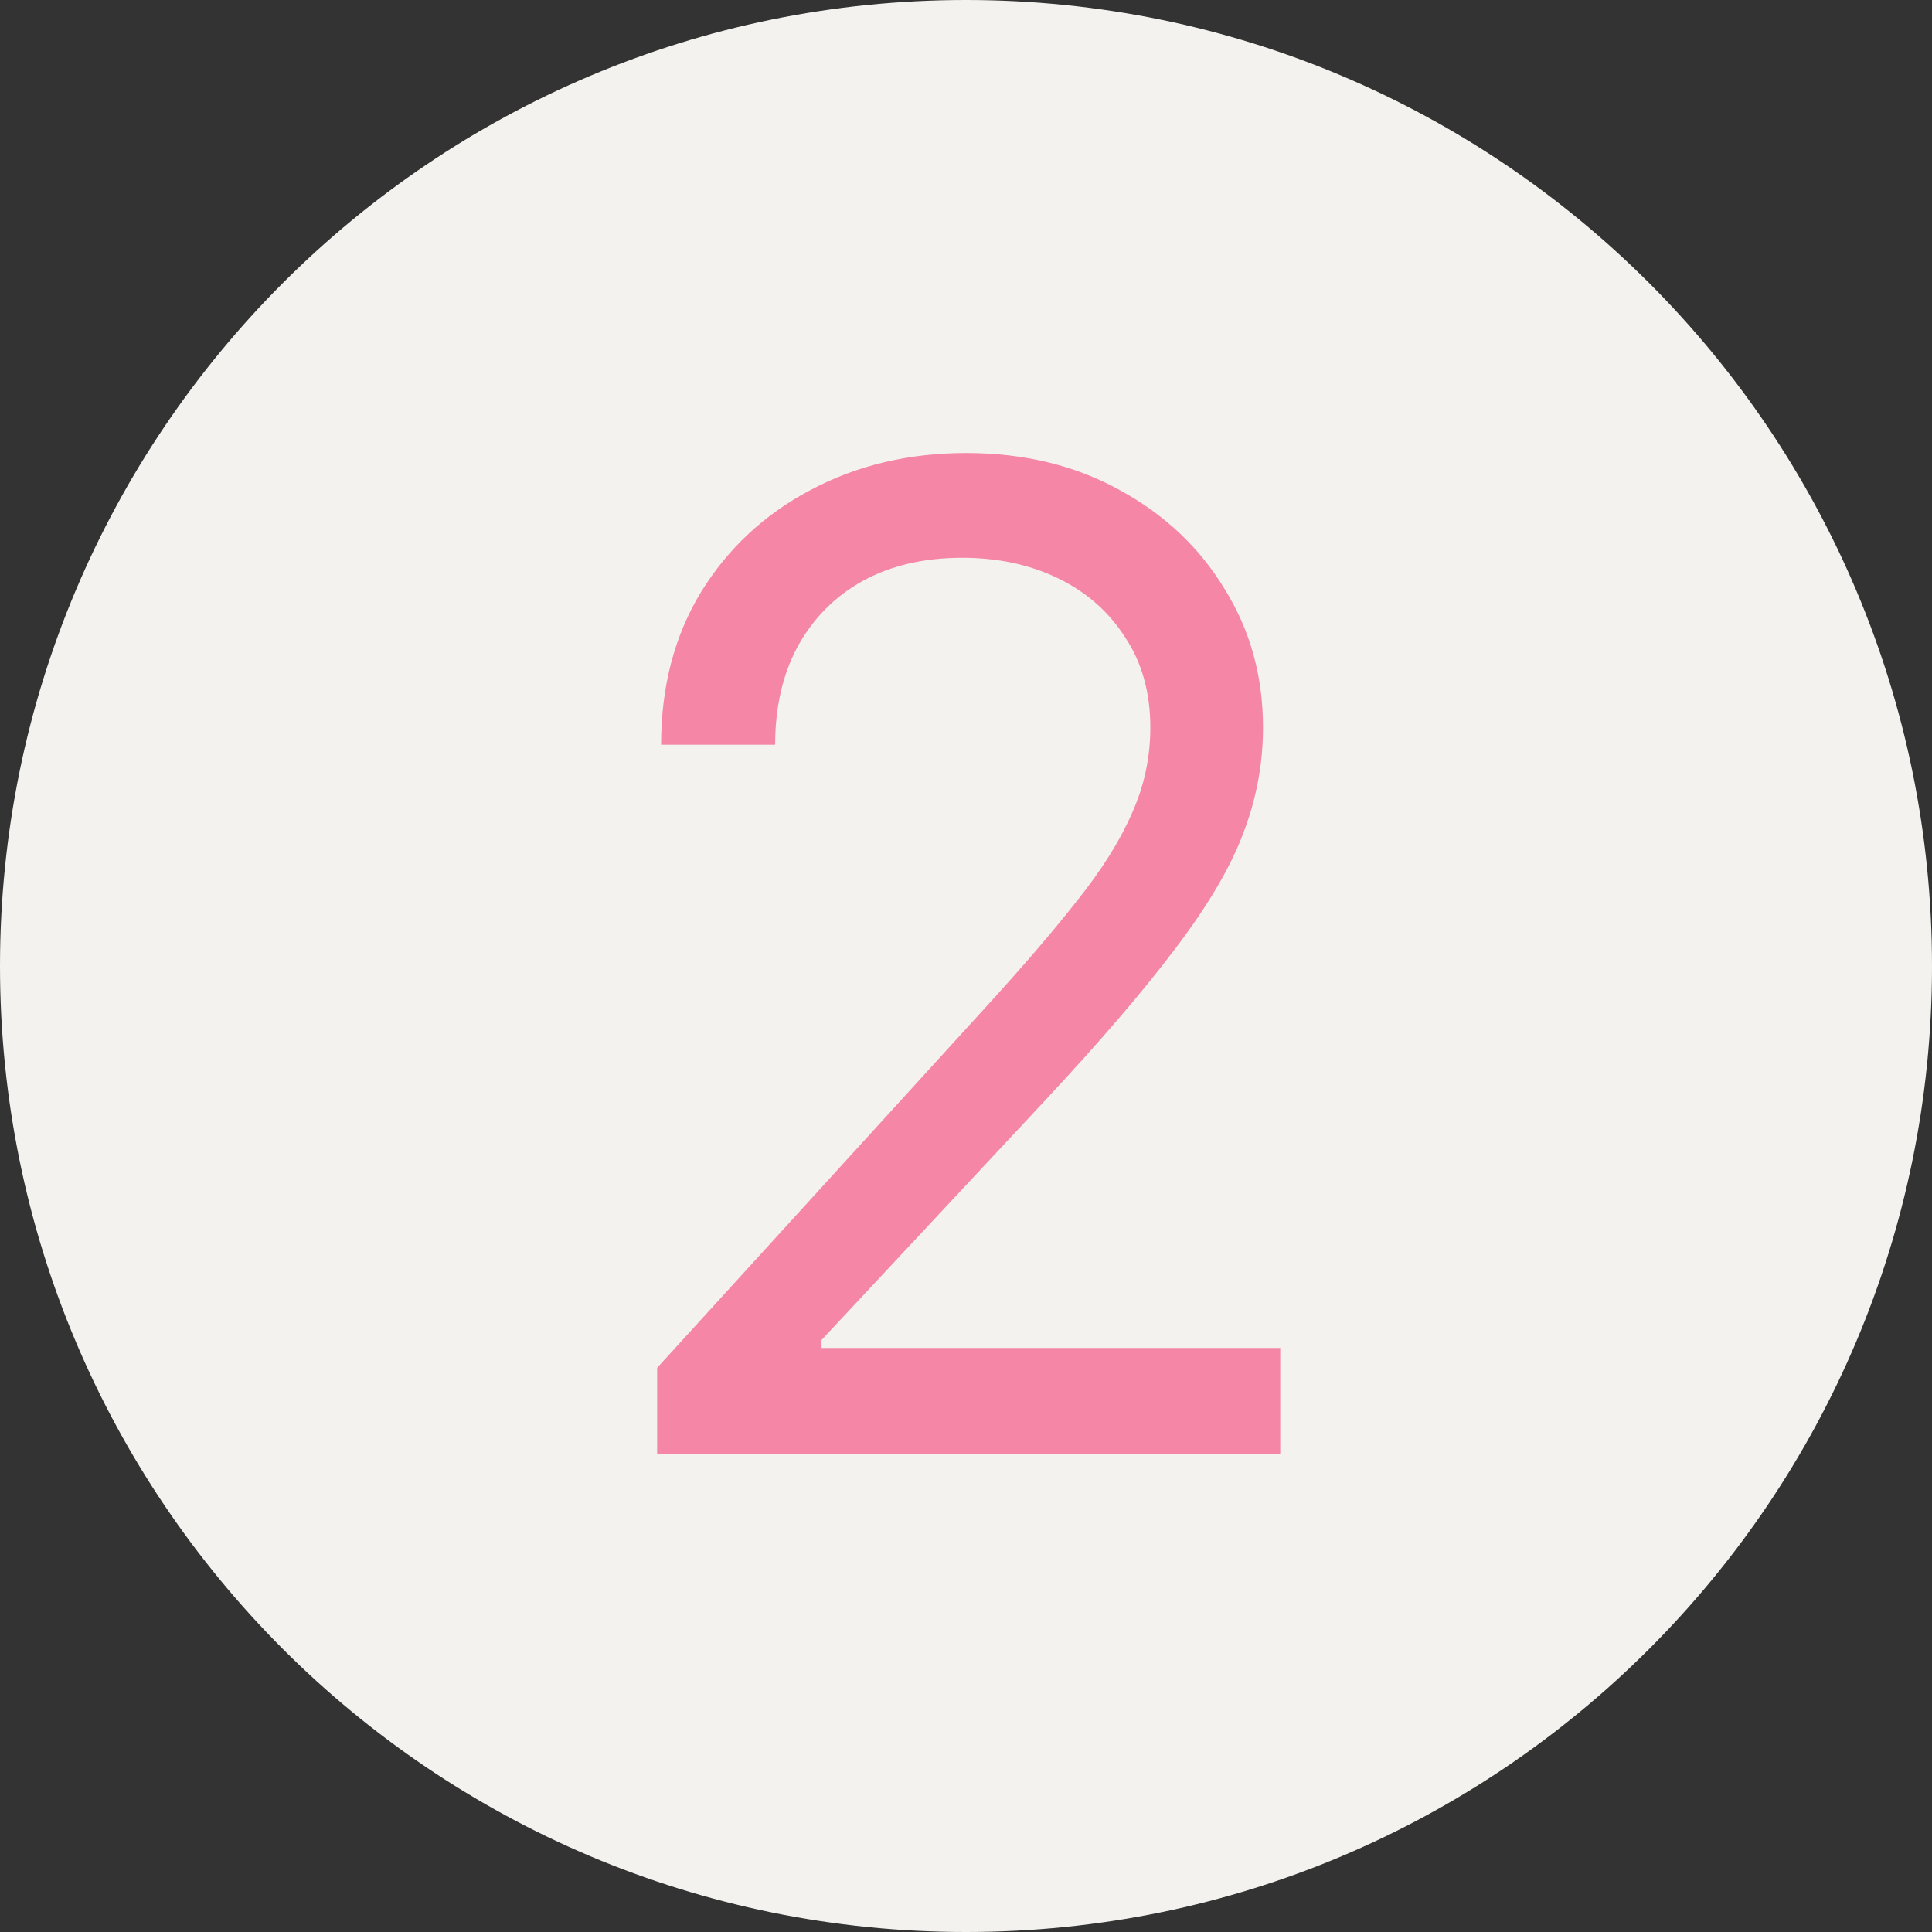
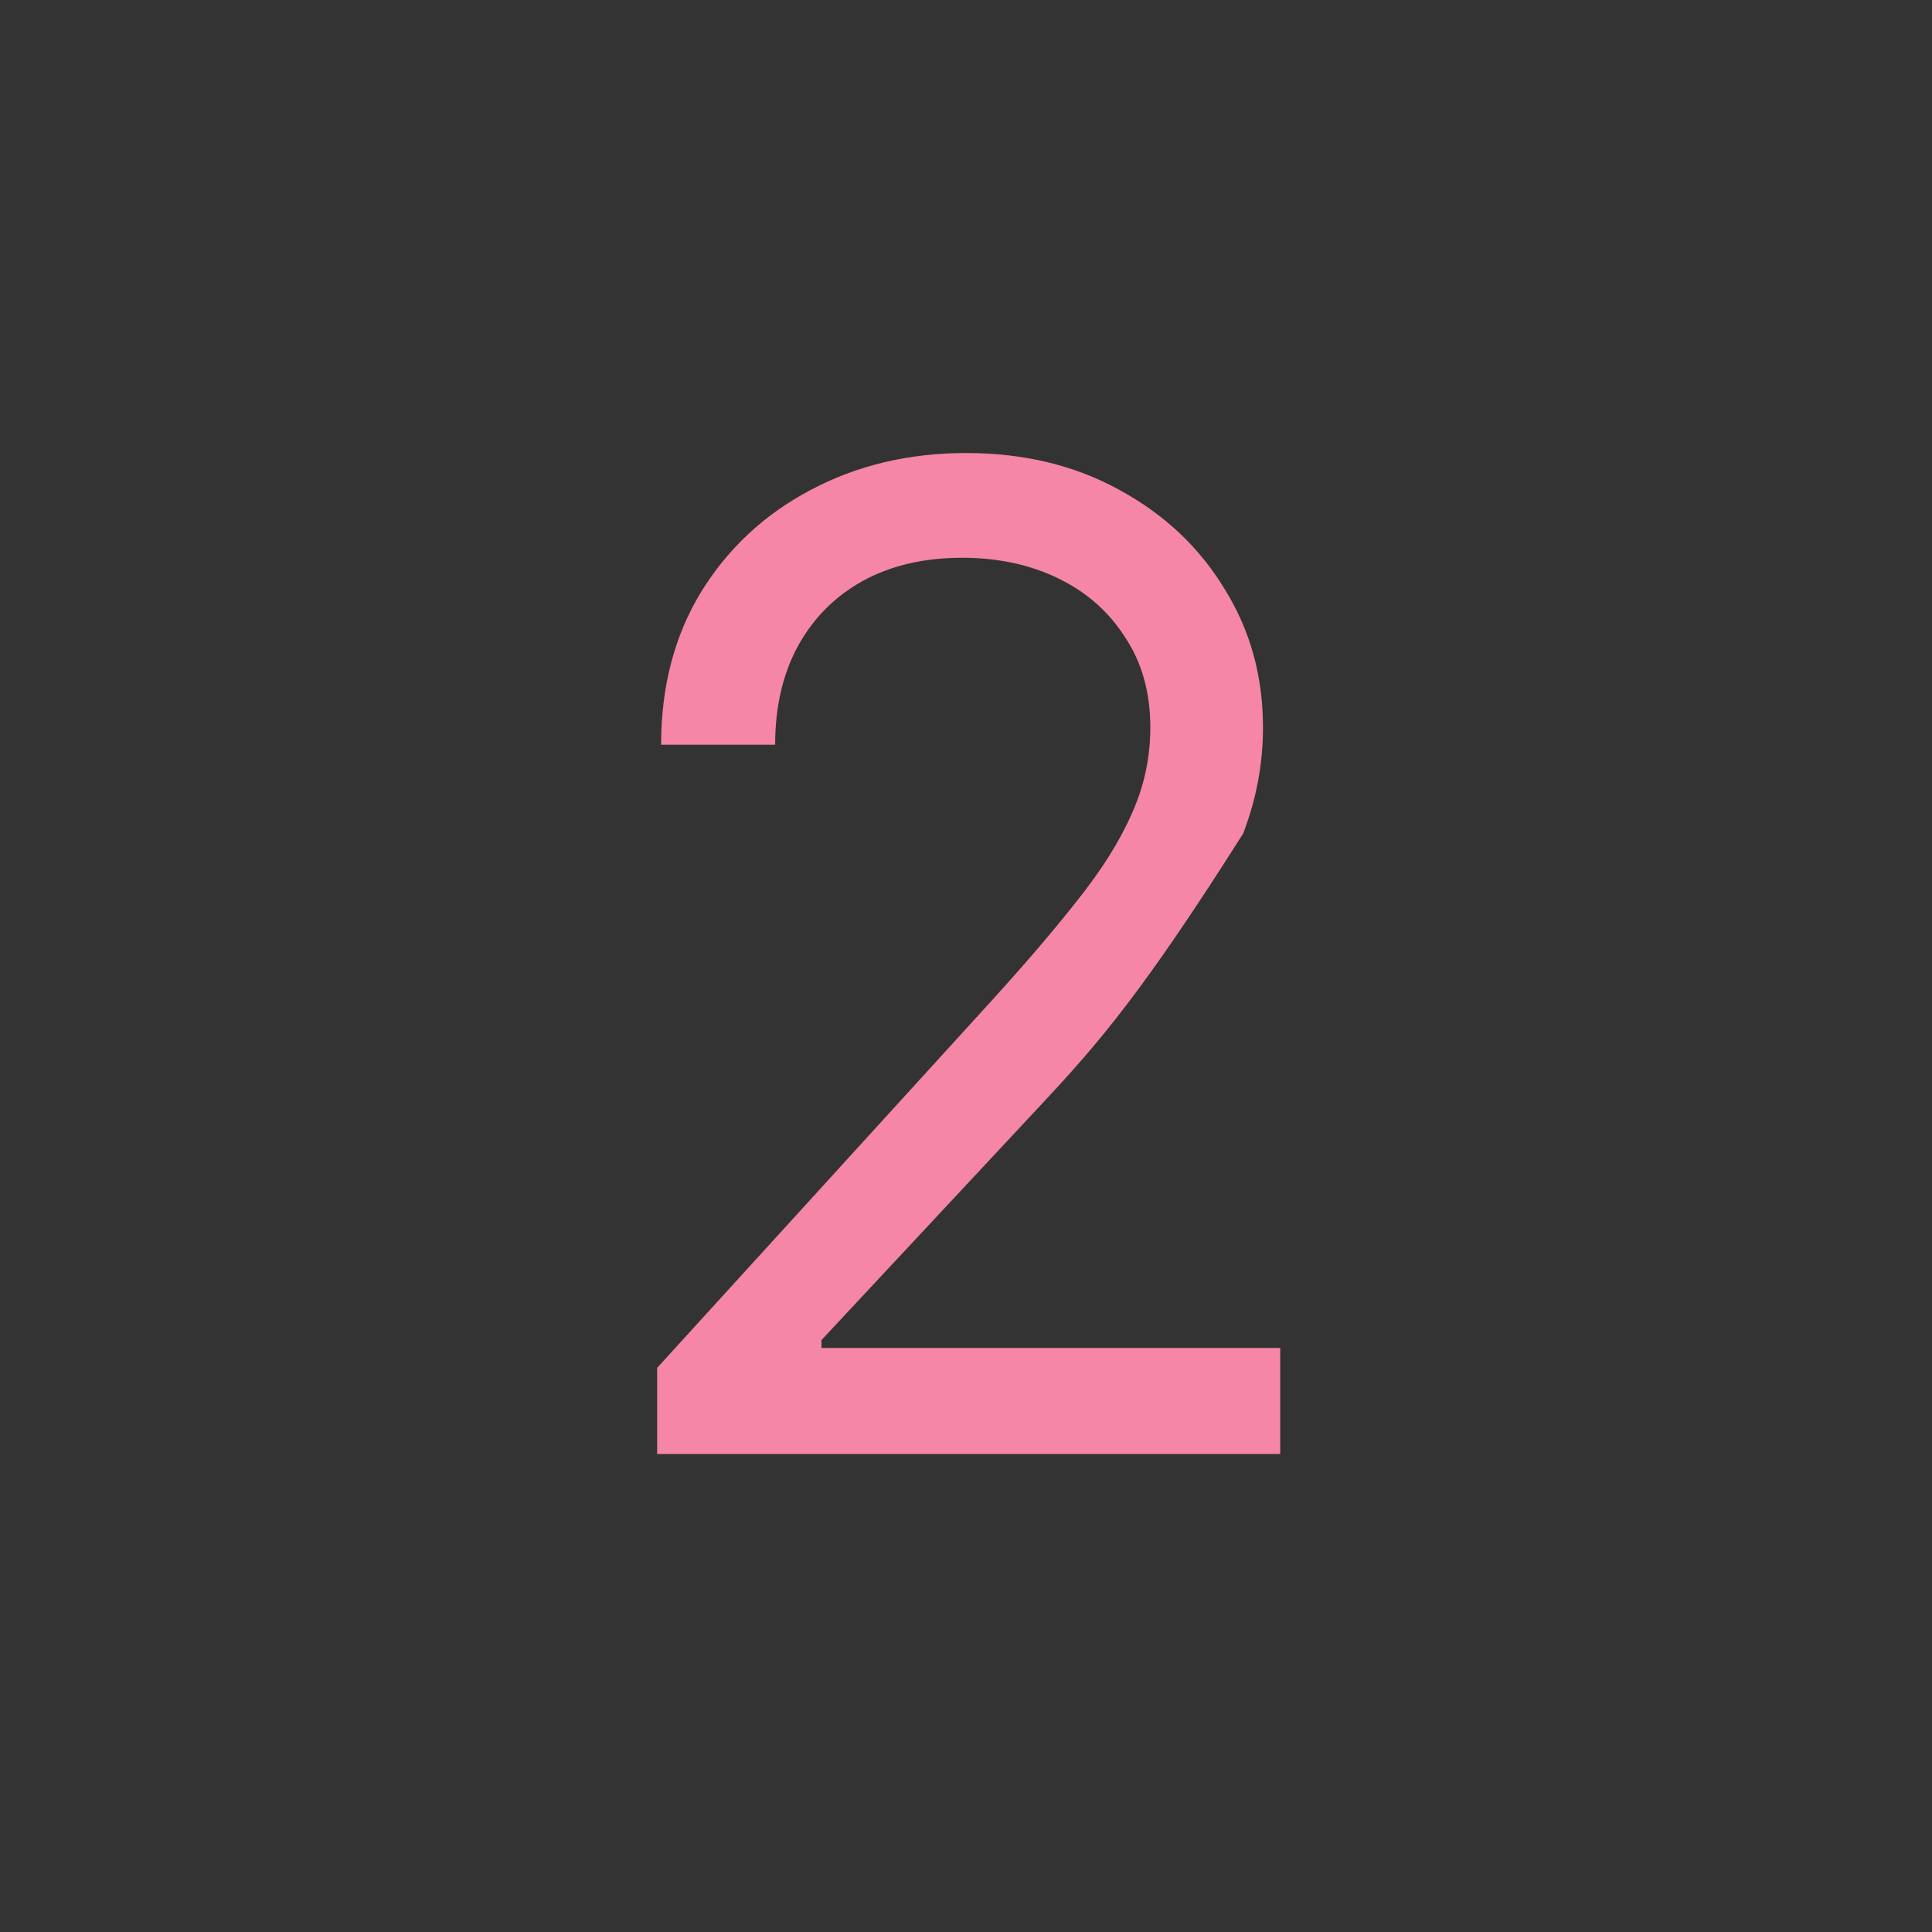
<svg xmlns="http://www.w3.org/2000/svg" width="37" height="37" viewBox="0 0 37 37" fill="none">
  <rect x="0" y="0" width="37" height="37" fill="#333333" stroke="none" />
-   <path d="M37 18.5C37 28.717 28.717 37 18.5 37C8.283 37 0 28.717 0 18.5C0 8.283 8.283 0 18.5 0C28.717 0 37 8.283 37 18.5Z" fill="#F3F2EE" />
-   <path d="M12.585 27.846V26.196L18.831 19.34C19.559 18.545 20.155 17.851 20.621 17.258C21.095 16.666 21.446 16.107 21.675 15.582C21.912 15.058 22.03 14.508 22.03 13.932C22.03 13.264 21.869 12.688 21.548 12.206C21.235 11.715 20.807 11.338 20.265 11.076C19.724 10.813 19.11 10.682 18.425 10.682C17.697 10.682 17.062 10.83 16.52 11.127C15.987 11.423 15.572 11.842 15.276 12.383C14.989 12.916 14.845 13.543 14.845 14.262H12.661C12.661 13.153 12.915 12.18 13.423 11.342C13.939 10.504 14.637 9.853 15.518 9.387C16.406 8.913 17.401 8.676 18.501 8.676C19.61 8.676 20.591 8.913 21.446 9.387C22.301 9.853 22.97 10.483 23.452 11.279C23.943 12.066 24.188 12.95 24.188 13.932C24.188 14.626 24.061 15.303 23.808 15.963C23.562 16.615 23.131 17.347 22.513 18.16C21.903 18.972 21.057 19.958 19.974 21.118L15.733 25.663V25.815H24.518V27.846H12.585Z" fill="#F586A5" />
+   <path d="M12.585 27.846V26.196L18.831 19.34C19.559 18.545 20.155 17.851 20.621 17.258C21.095 16.666 21.446 16.107 21.675 15.582C21.912 15.058 22.03 14.508 22.03 13.932C22.03 13.264 21.869 12.688 21.548 12.206C21.235 11.715 20.807 11.338 20.265 11.076C19.724 10.813 19.11 10.682 18.425 10.682C17.697 10.682 17.062 10.83 16.52 11.127C15.987 11.423 15.572 11.842 15.276 12.383C14.989 12.916 14.845 13.543 14.845 14.262H12.661C12.661 13.153 12.915 12.18 13.423 11.342C13.939 10.504 14.637 9.853 15.518 9.387C16.406 8.913 17.401 8.676 18.501 8.676C19.61 8.676 20.591 8.913 21.446 9.387C22.301 9.853 22.97 10.483 23.452 11.279C23.943 12.066 24.188 12.95 24.188 13.932C24.188 14.626 24.061 15.303 23.808 15.963C21.903 18.972 21.057 19.958 19.974 21.118L15.733 25.663V25.815H24.518V27.846H12.585Z" fill="#F586A5" />
</svg>